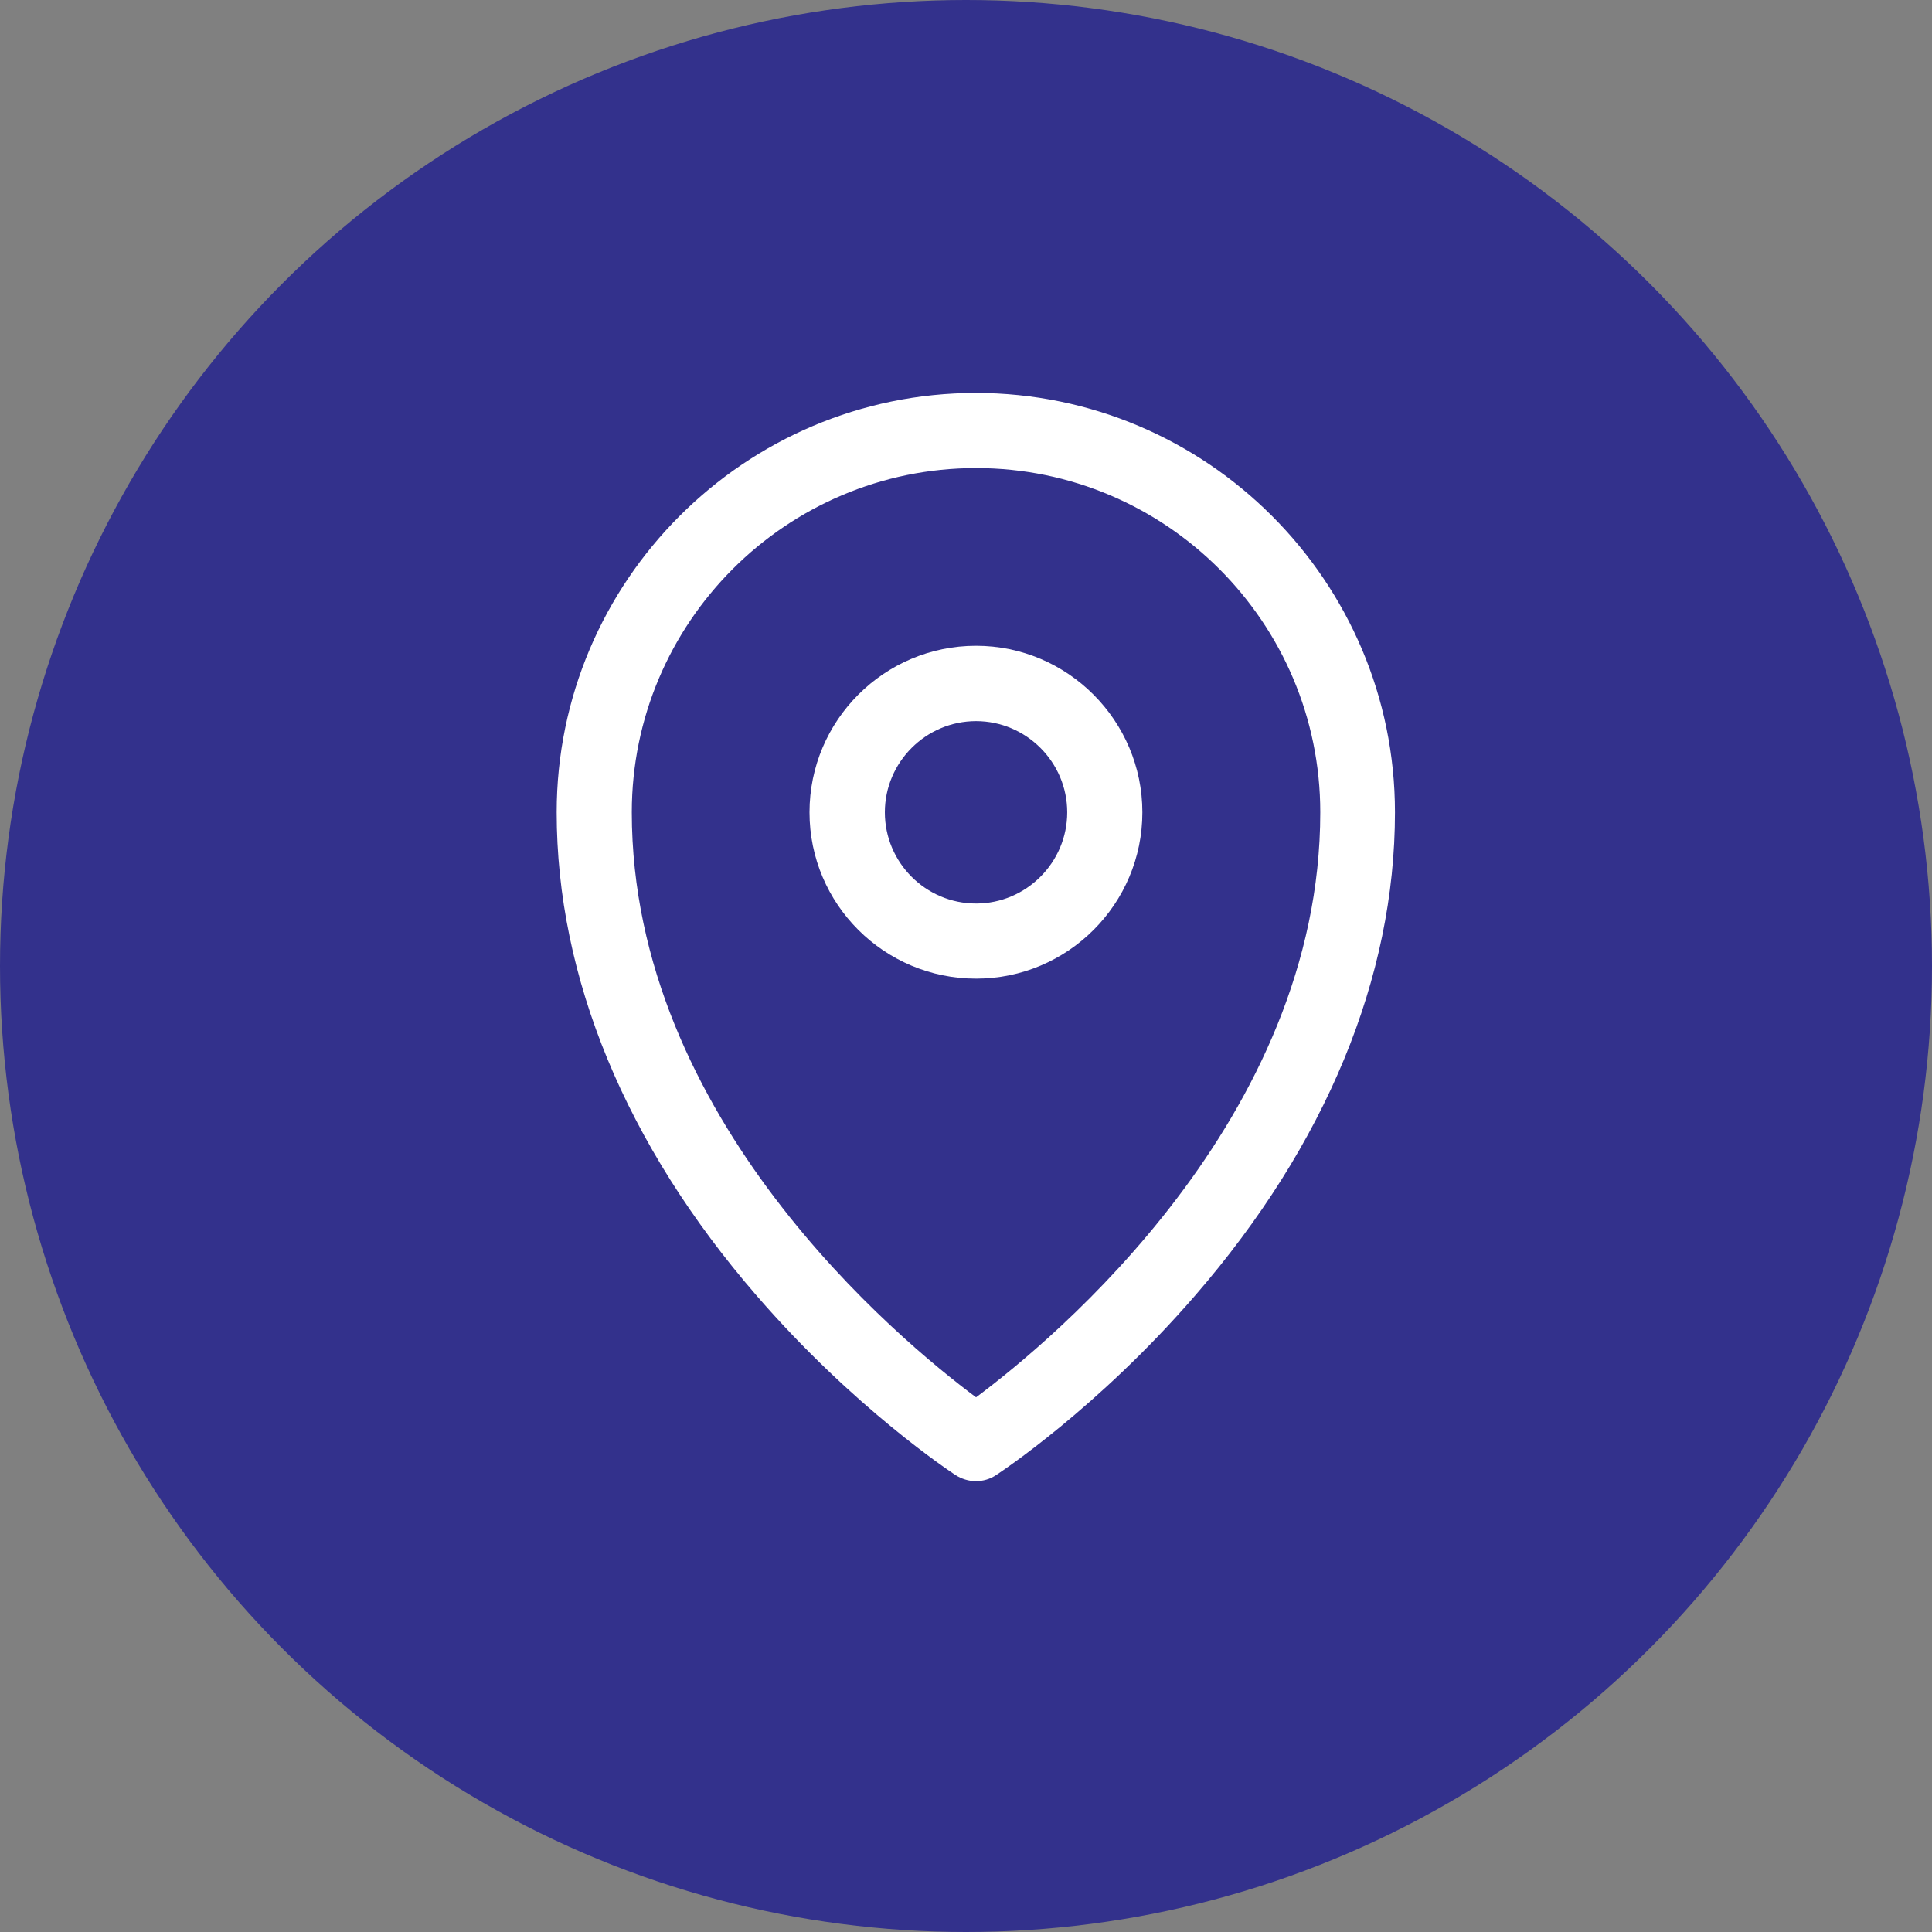
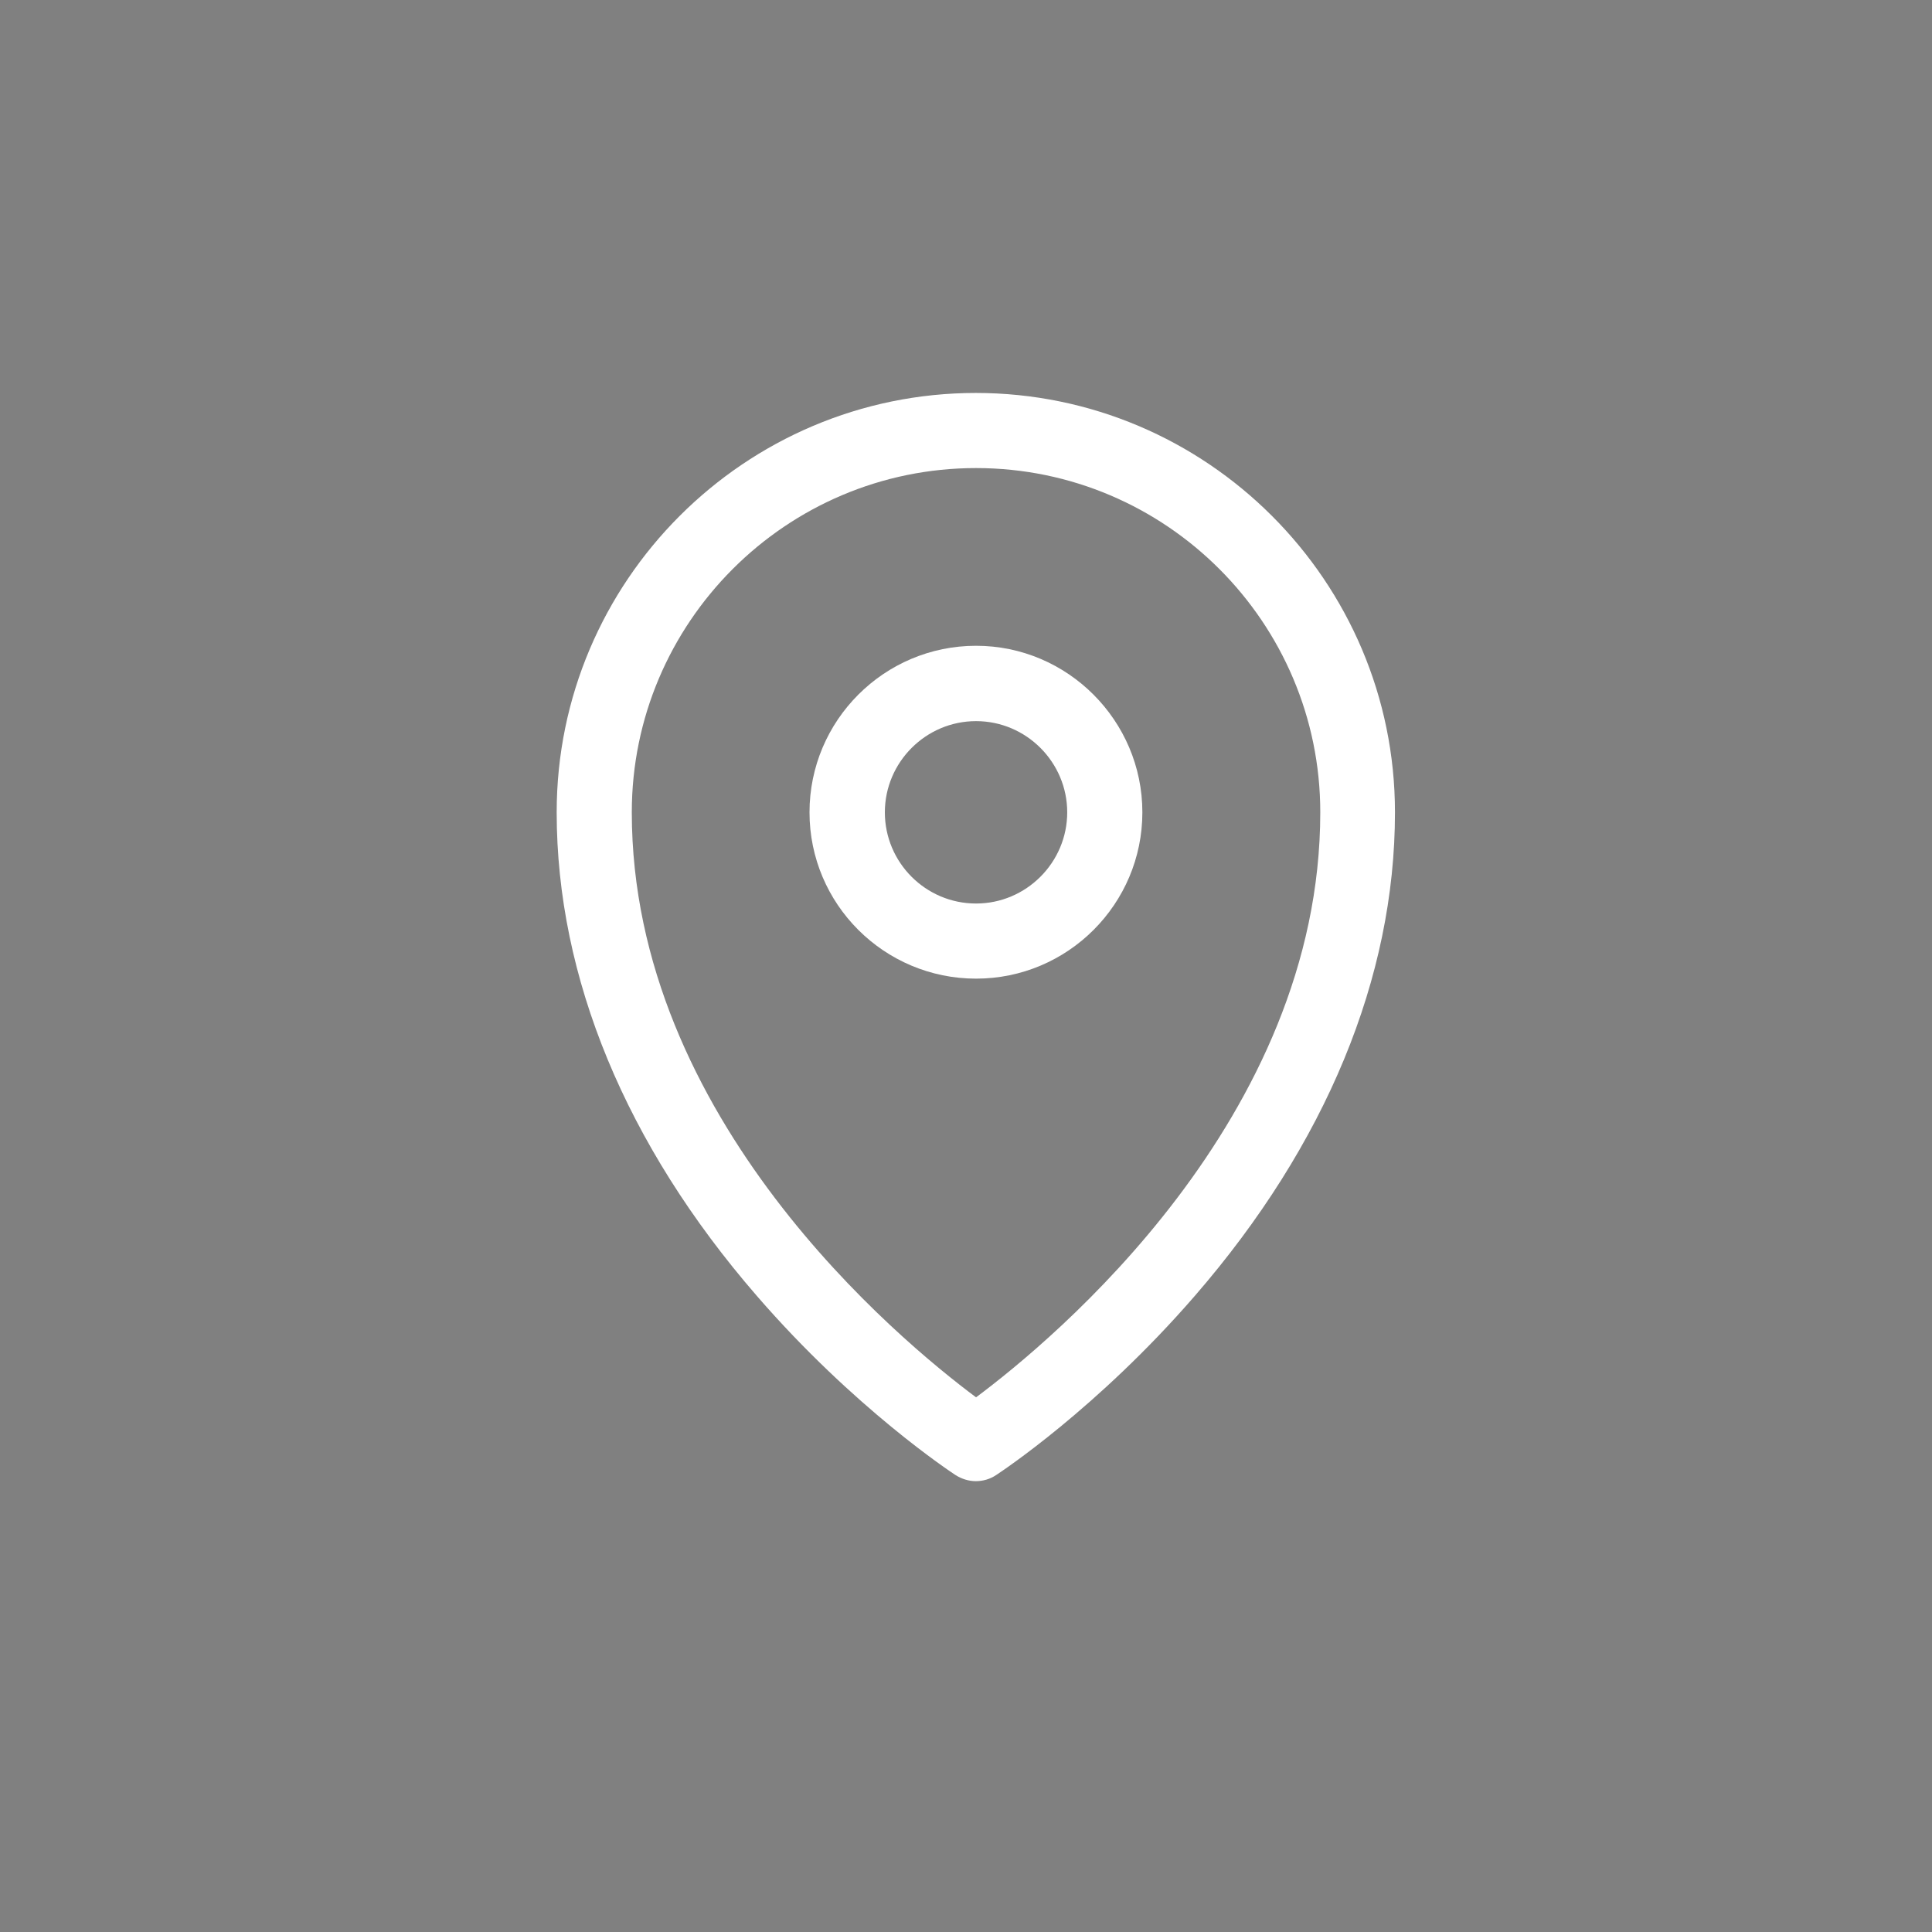
<svg xmlns="http://www.w3.org/2000/svg" width="59" height="59" viewBox="0 0 59 59" fill="none">
  <rect x="0" y="0" width="59" height="59" fill="#808080" stroke="none" />
-   <circle cx="29.5" cy="29.5" r="29.5" fill="#33318C" />
  <path d="M29.807 12C22.746 12 17 17.746 17 24.807C17 29.852 19.111 34.958 23.107 39.568C26.089 43.013 29.051 44.96 29.174 45.042C29.364 45.164 29.582 45.232 29.8 45.232C30.018 45.232 30.236 45.171 30.426 45.042C30.549 44.96 33.511 43.013 36.493 39.568C40.489 34.958 42.6 29.852 42.6 24.807C42.6 17.746 36.854 12 29.793 12H29.807ZM29.807 42.672C27.451 40.916 19.294 34.162 19.294 24.807C19.294 19.013 24.006 14.294 29.807 14.294C35.608 14.294 40.319 19.013 40.319 24.807C40.319 34.162 32.163 40.916 29.807 42.672Z" fill="white" />
  <path d="M29.807 19.721C27.002 19.721 24.721 22.002 24.721 24.807C24.721 27.612 27.002 29.886 29.807 29.886C32.612 29.886 34.886 27.605 34.886 24.807C34.886 22.009 32.605 19.721 29.807 19.721ZM29.807 27.592C28.268 27.592 27.022 26.339 27.022 24.807C27.022 23.275 28.275 22.022 29.807 22.022C31.339 22.022 32.591 23.275 32.591 24.807C32.591 26.339 31.339 27.592 29.807 27.592Z" fill="white" />
</svg>